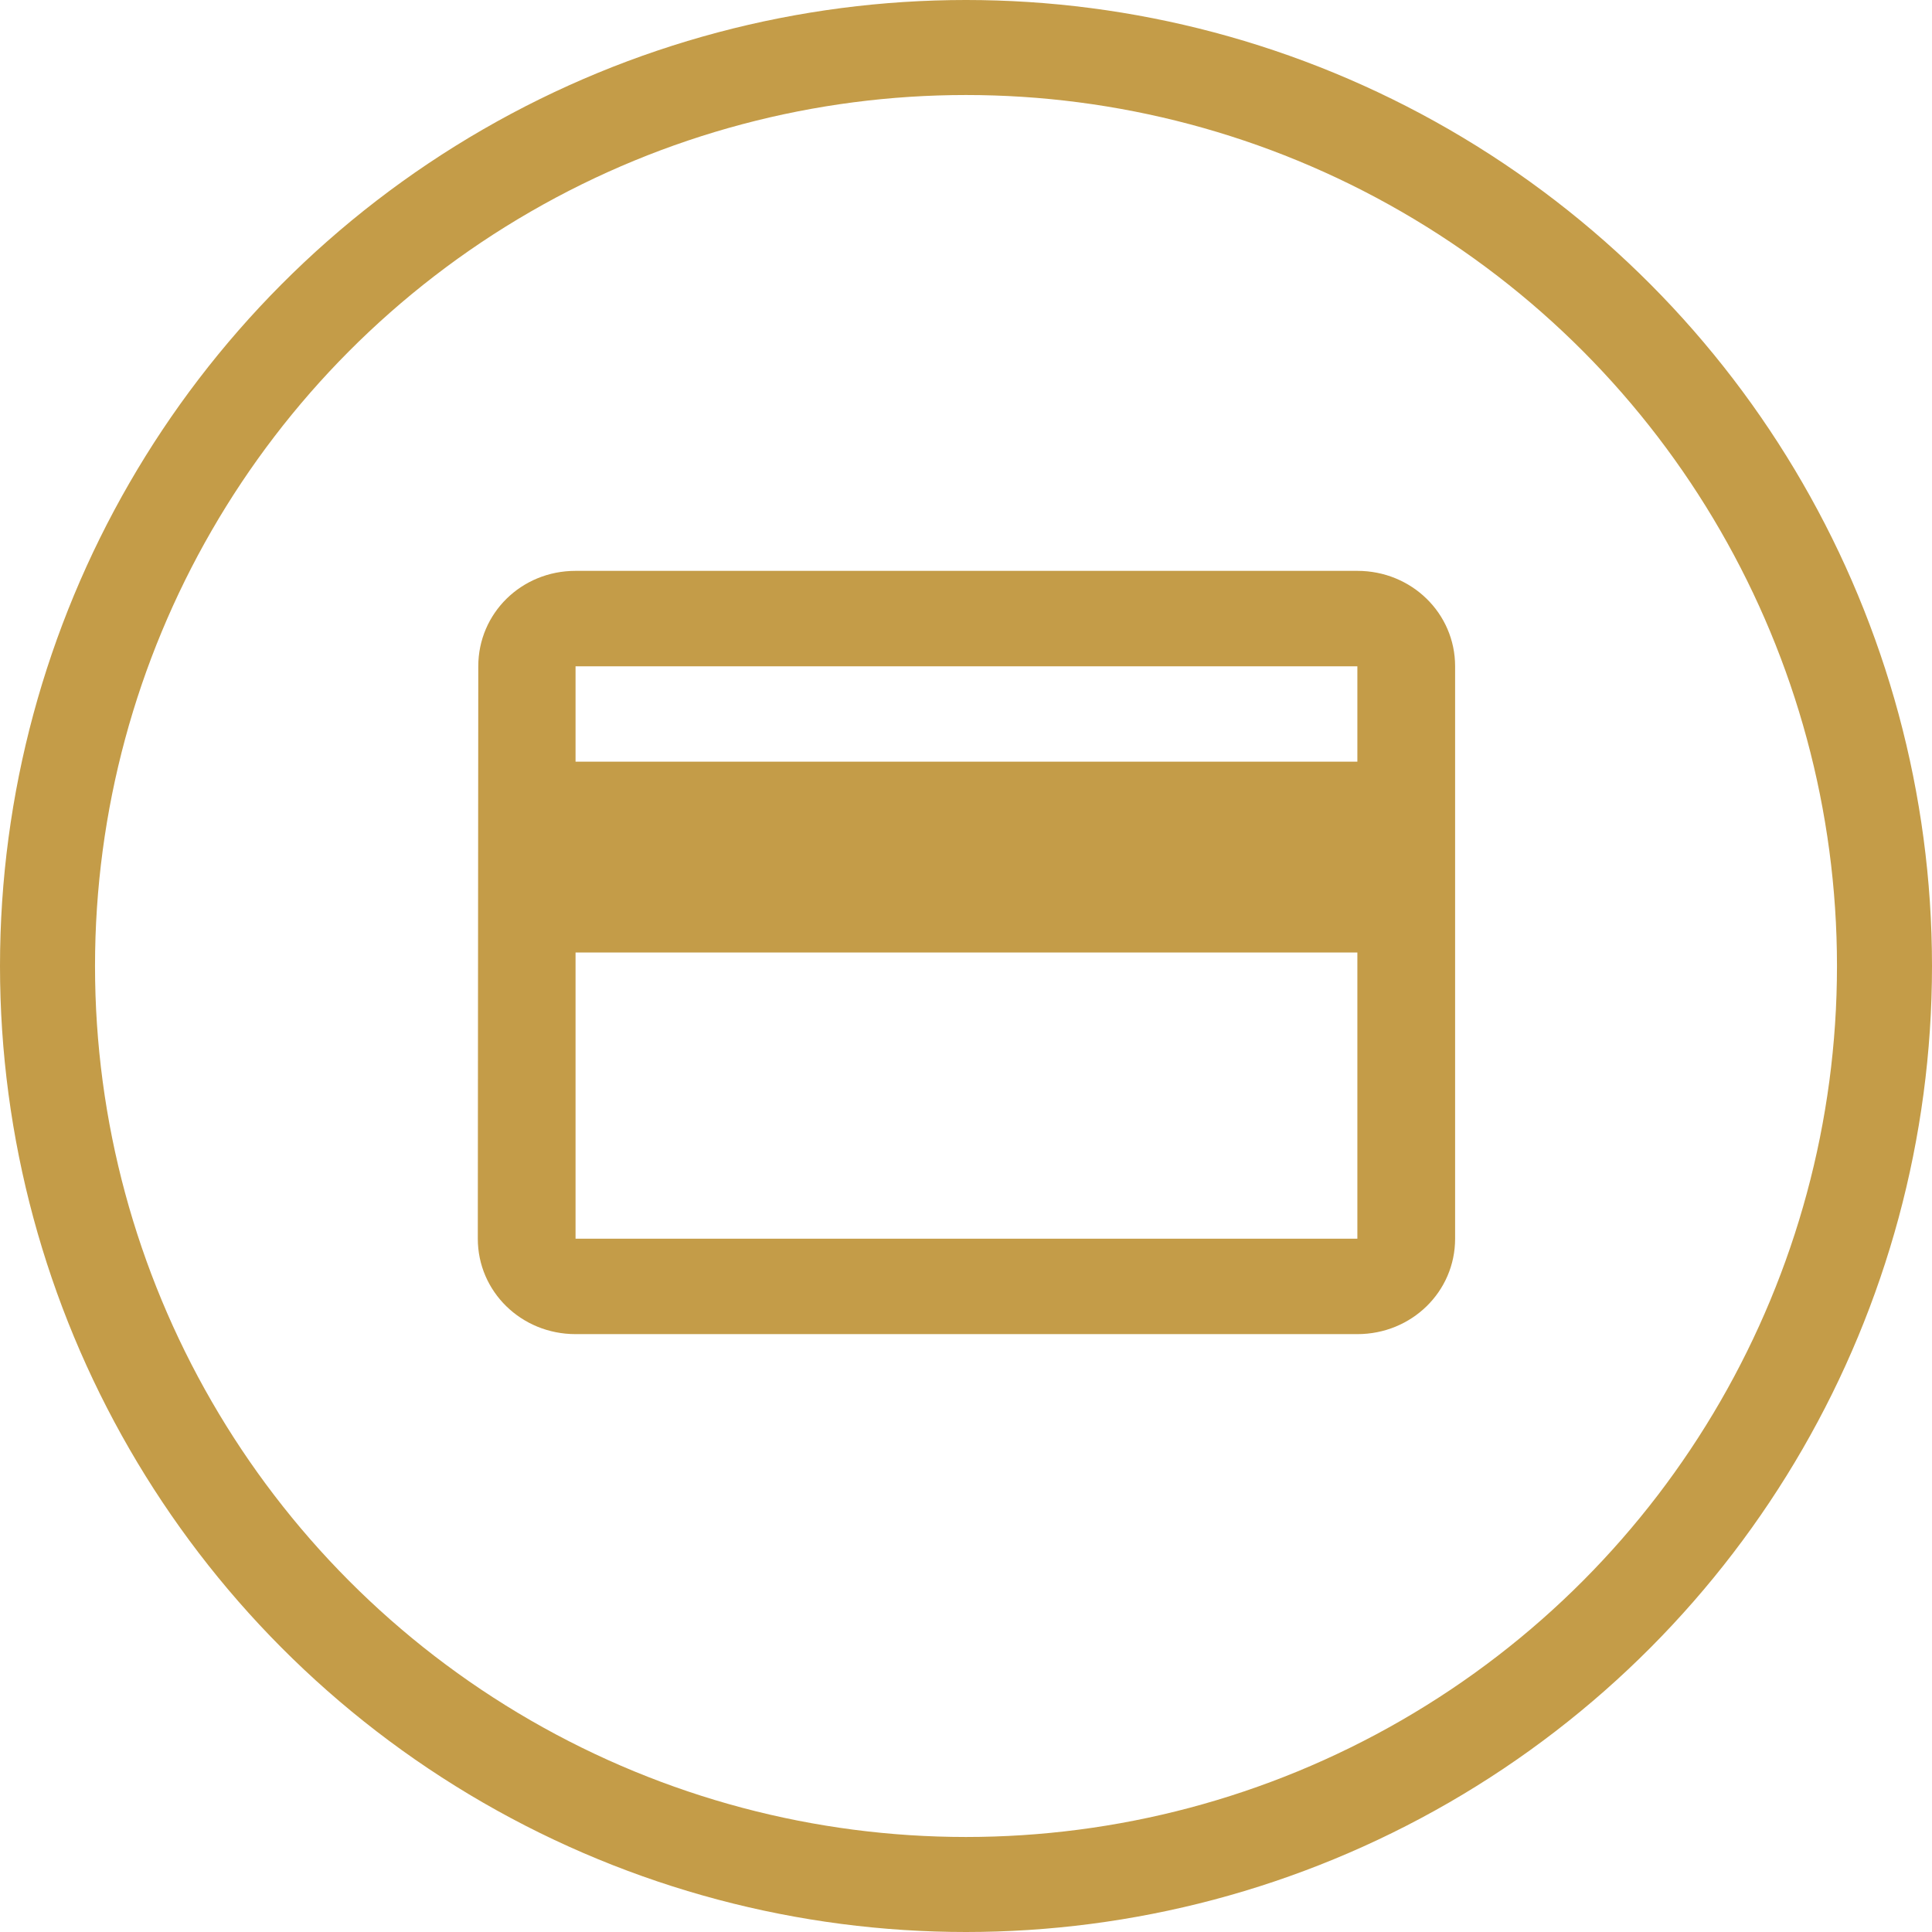
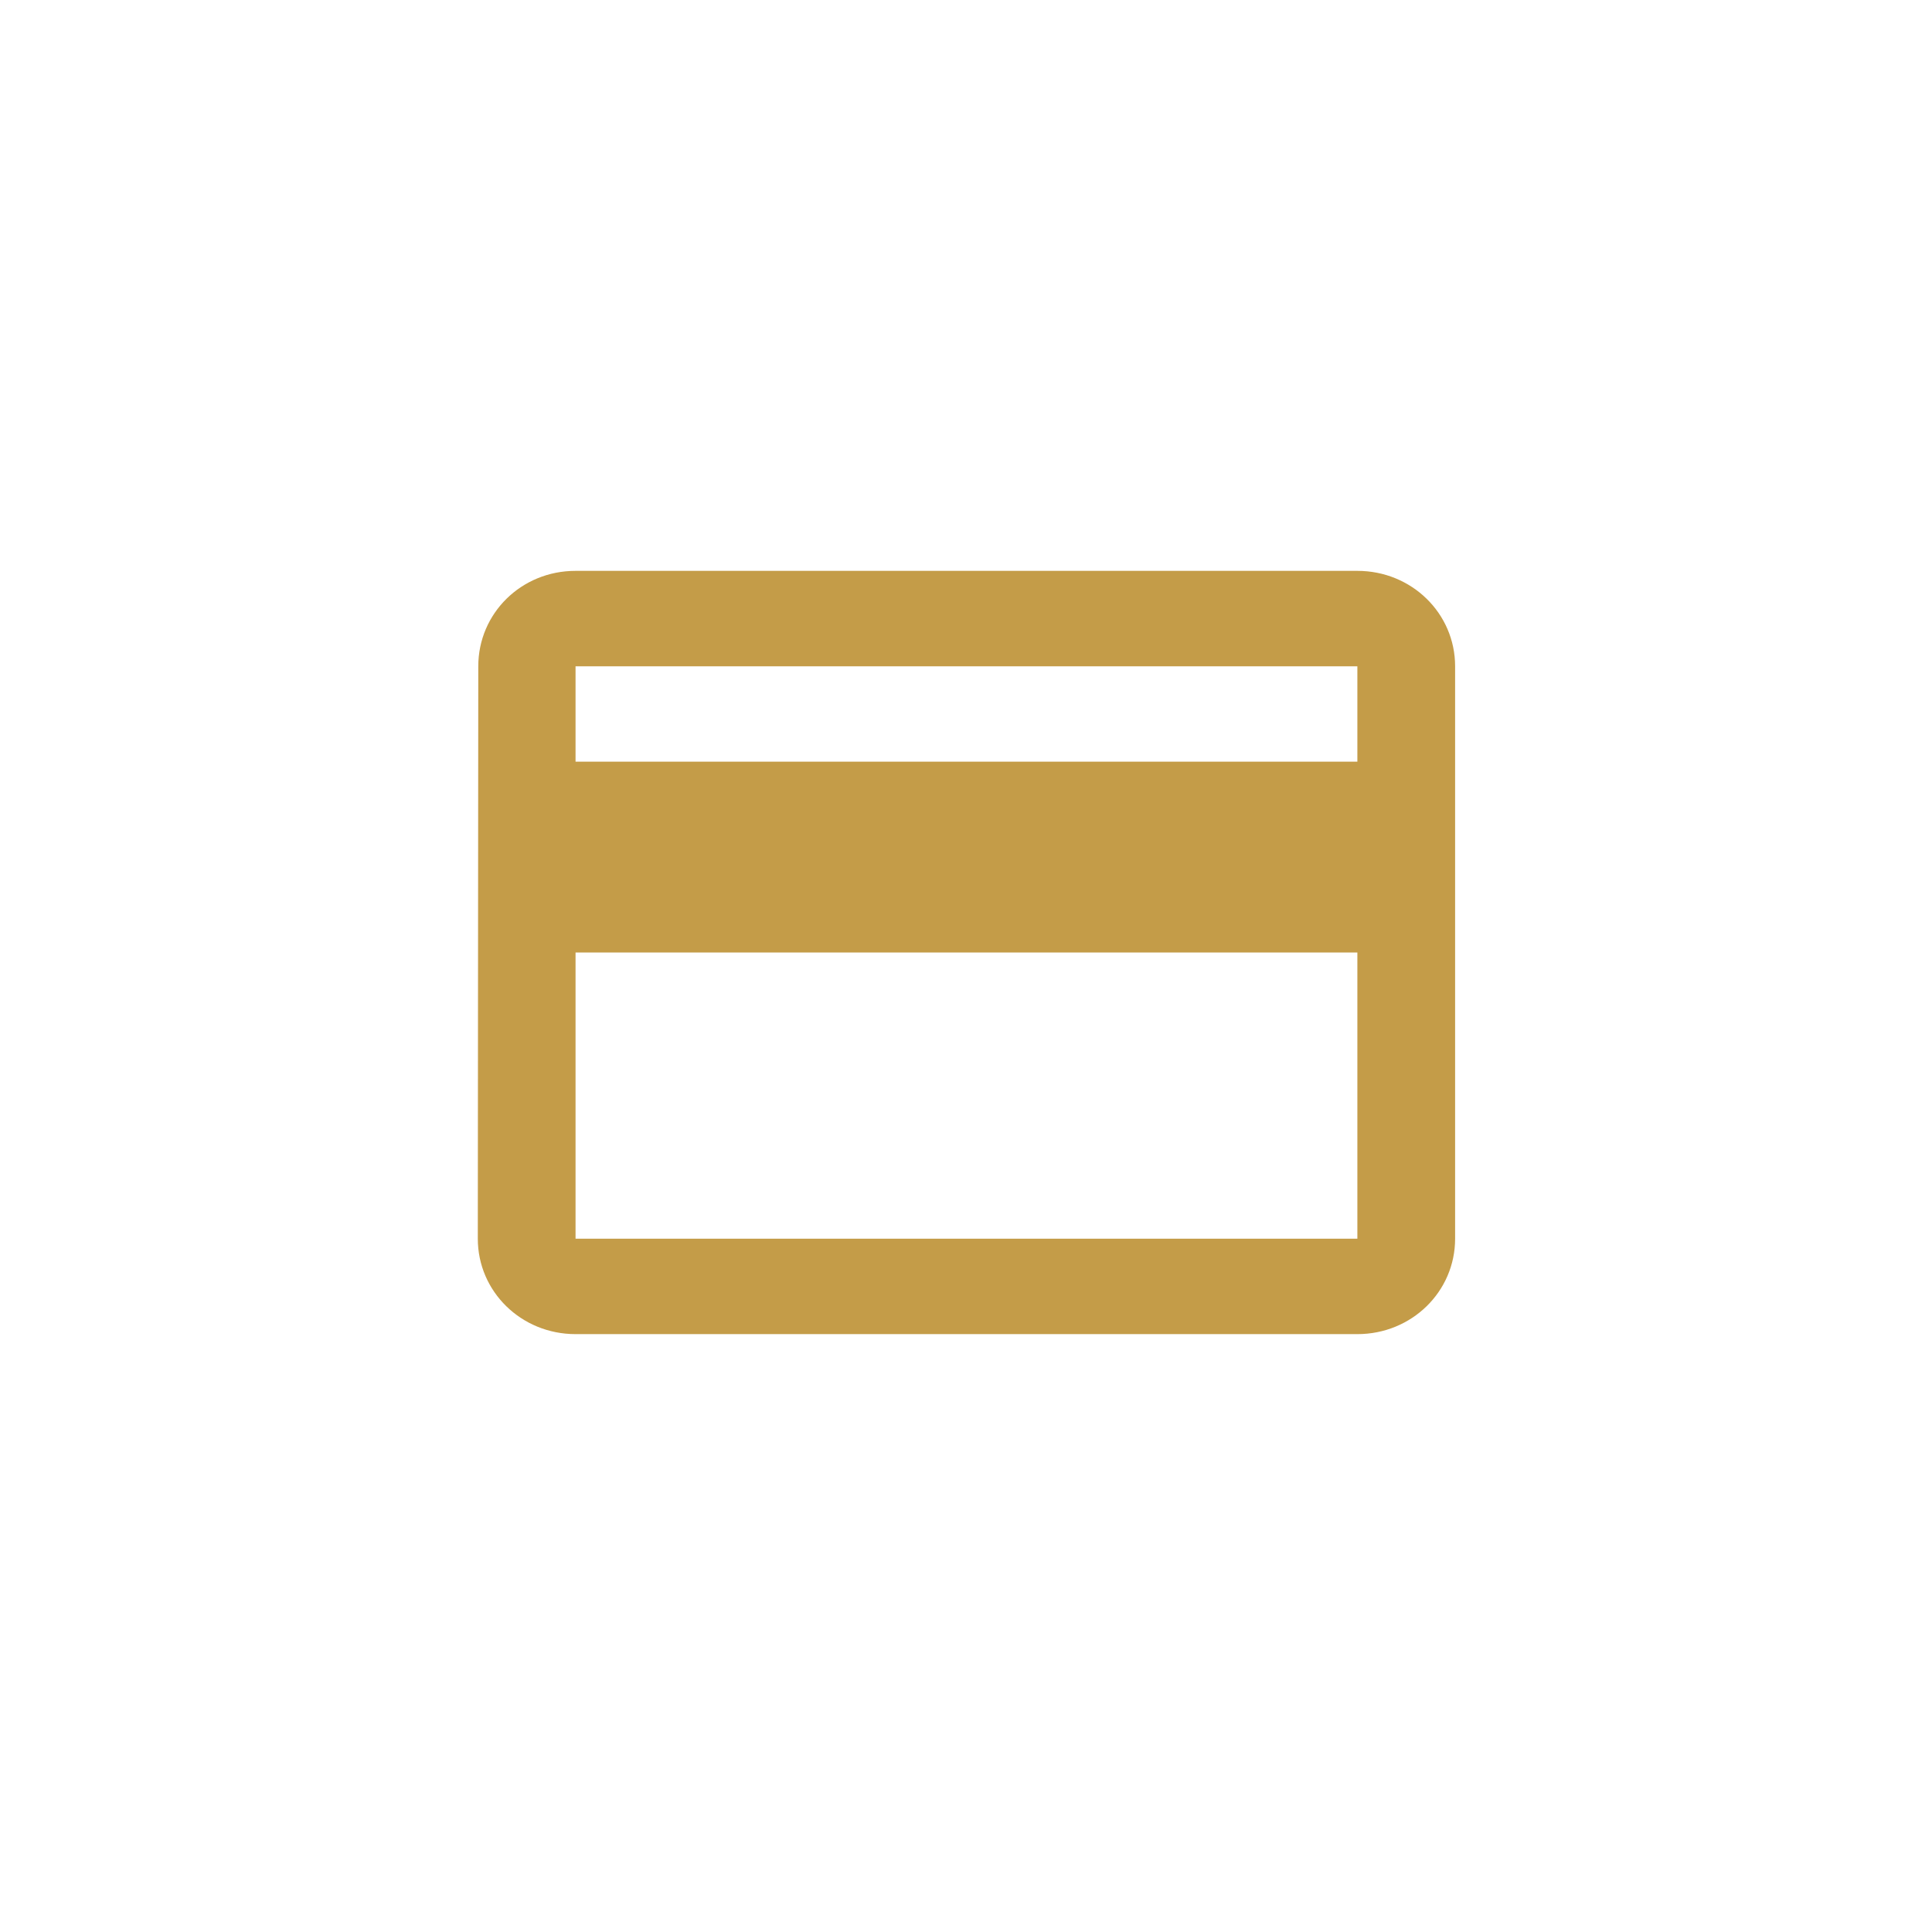
<svg xmlns="http://www.w3.org/2000/svg" width="61" height="61" viewBox="0 0 61 61" fill="none">
-   <circle cx="30.5" cy="30.5" r="29" stroke="#C49C48" stroke-width="3" />
  <path d="M42.857 18.024H18.172C16.459 18.024 15.101 19.365 15.101 21.037L15.086 39.11C15.086 40.782 16.459 42.123 18.172 42.123H42.857C44.57 42.123 45.943 40.782 45.943 39.11V21.037C45.943 19.365 44.57 18.024 42.857 18.024ZM42.857 39.11H18.172V30.073H42.857V39.11ZM42.857 24.049H18.172V21.037H42.857V24.049Z" fill="#C49C48" />
</svg>